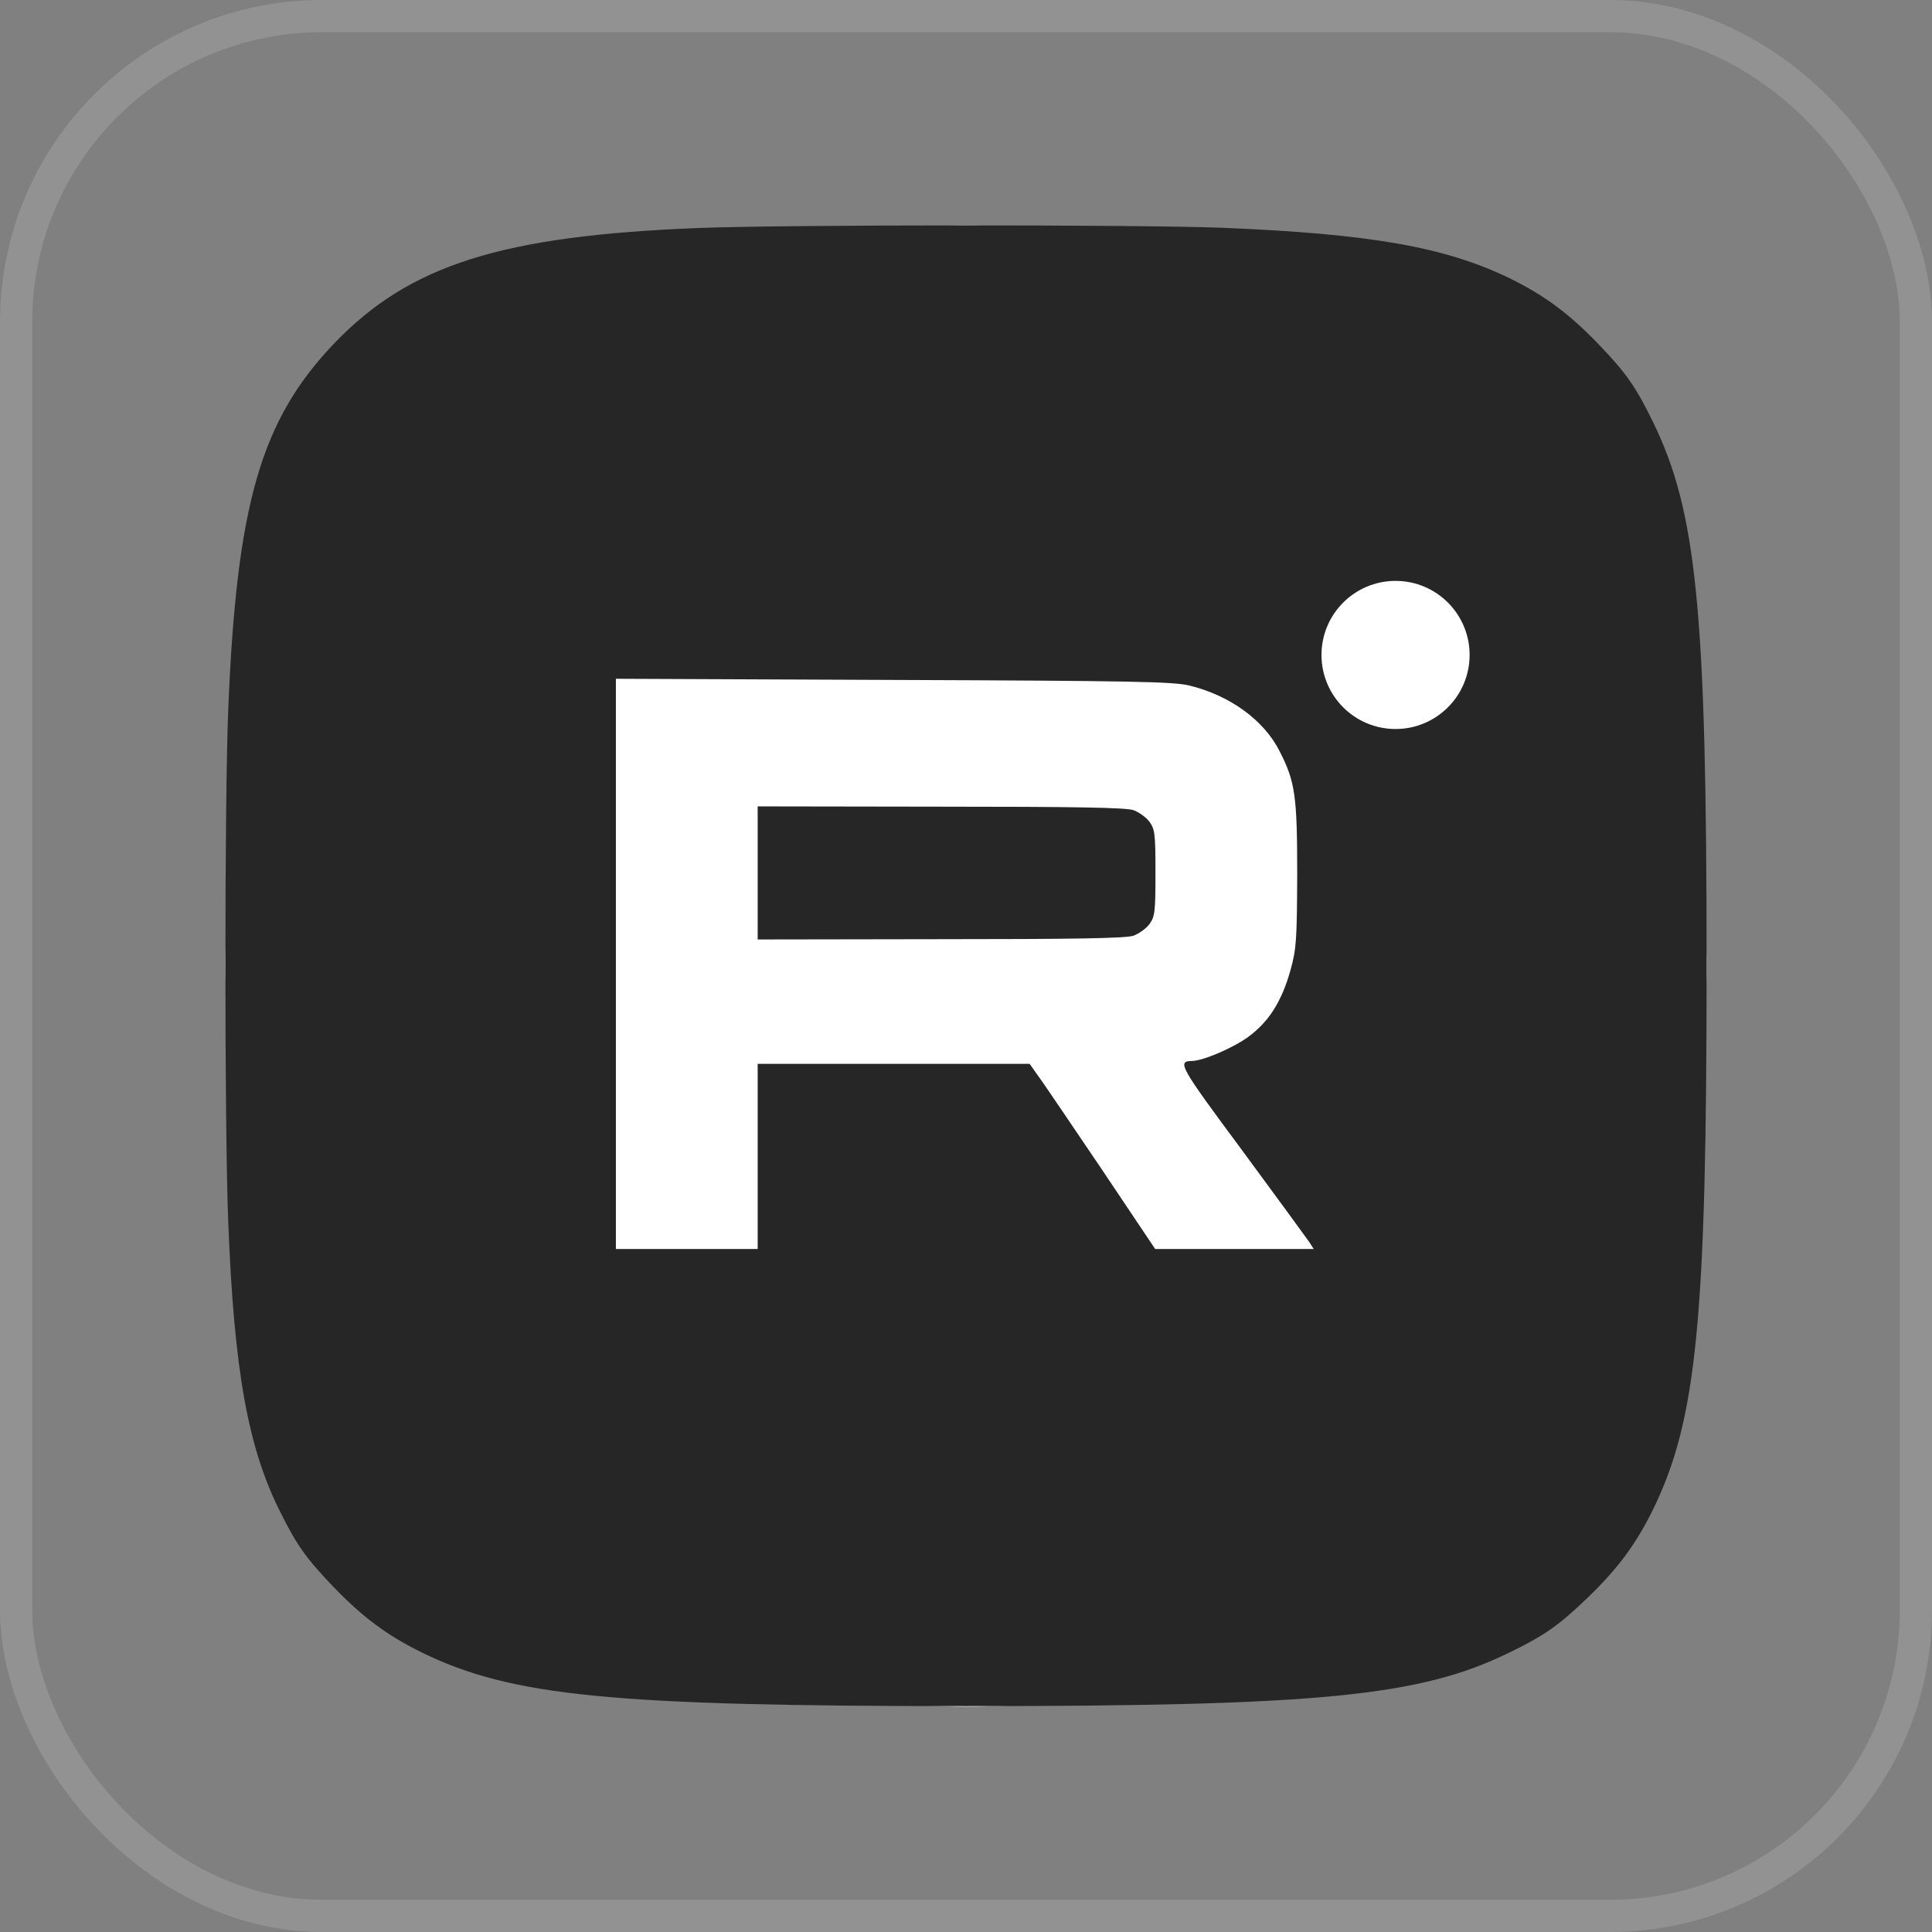
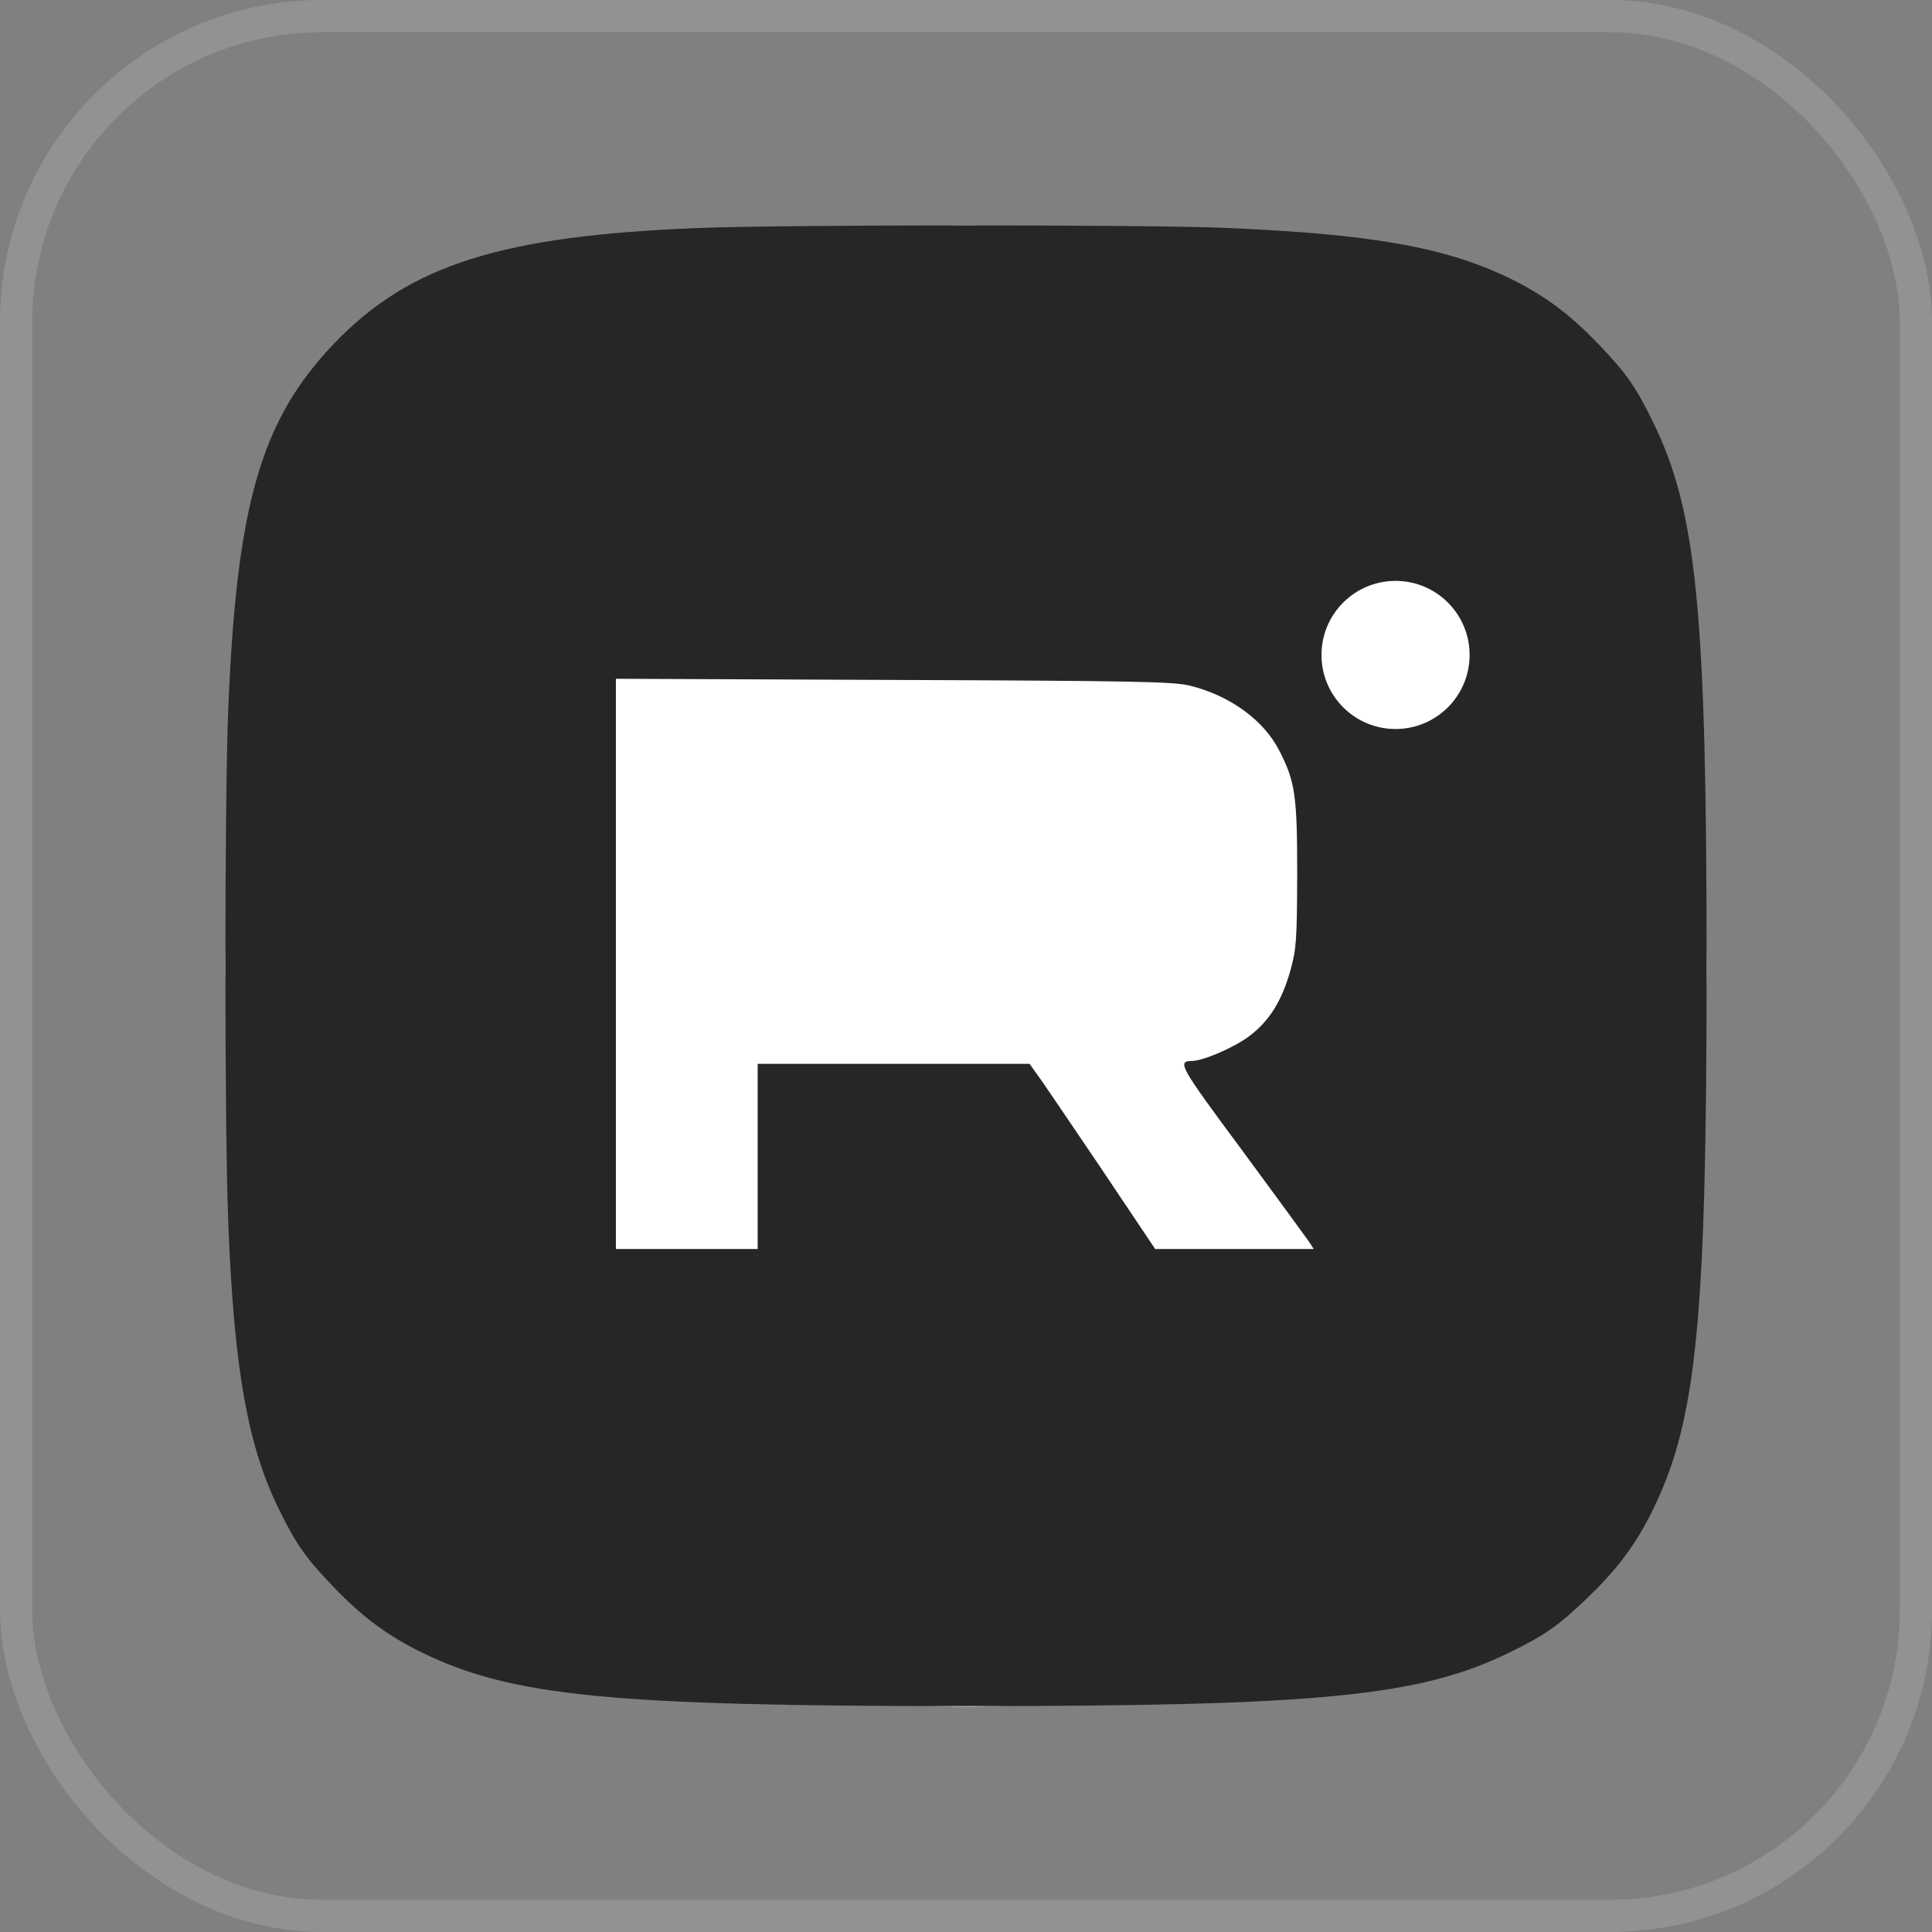
<svg xmlns="http://www.w3.org/2000/svg" width="60" height="60" viewBox="0 0 60 60" fill="none">
  <rect x="0" y="0" width="60" height="60" fill="#808080" stroke="none" />
  <rect x="7" y="7" width="46" height="46" rx="23" fill="white" />
  <path d="M21.661 7.082C15.578 7.325 12.73 8.223 10.394 10.649C8.103 13.039 7.348 15.645 7.088 22.042C6.971 24.917 6.971 35.016 7.088 37.936C7.267 42.563 7.699 44.971 8.714 46.975C9.217 47.99 9.514 48.403 10.358 49.284C11.265 50.227 12.029 50.793 13.107 51.323C15.893 52.68 18.992 52.985 29.999 52.985C41.005 52.985 44.096 52.68 46.872 51.323C47.959 50.793 48.391 50.497 49.298 49.625C50.242 48.718 50.808 47.954 51.338 46.876C52.694 44.09 53 40.991 53 29.984C53 18.978 52.694 15.887 51.338 13.111C50.808 12.024 50.511 11.592 49.64 10.685C48.732 9.742 47.968 9.175 46.89 8.645C44.869 7.666 42.56 7.262 37.941 7.073C35.363 6.974 24.356 6.974 21.661 7.082ZM36.926 21.287C38.193 21.593 39.253 22.365 39.738 23.327C40.224 24.279 40.286 24.71 40.286 27.154C40.278 29.194 40.26 29.463 40.08 30.119C39.81 31.089 39.415 31.718 38.786 32.186C38.319 32.536 37.357 32.949 37.016 32.949C36.549 32.958 36.63 33.102 38.57 35.717C39.631 37.154 40.565 38.439 40.655 38.565L40.799 38.789H38.337H35.875L34.177 36.256C33.233 34.863 32.362 33.569 32.218 33.381L31.976 33.039H27.753H23.53V35.914V38.789H21.328H19.127V29.93V21.08L27.735 21.116C35.219 21.143 36.414 21.17 36.926 21.287Z" fill="#272626" />
-   <path d="M23.53 27.109V29.176L29.217 29.167C33.377 29.167 34.977 29.14 35.201 29.059C35.372 28.996 35.597 28.834 35.696 28.7C35.866 28.466 35.884 28.322 35.884 27.109C35.884 25.896 35.866 25.753 35.696 25.519C35.597 25.384 35.372 25.222 35.201 25.16C34.977 25.079 33.377 25.052 29.217 25.052L23.53 25.043V27.109Z" fill="#272626" />
  <circle cx="43.34" cy="20.34" r="2.3" fill="white" />
  <rect x="0.5" y="0.5" width="59" height="59" rx="9.5" stroke="#929292" />
</svg>